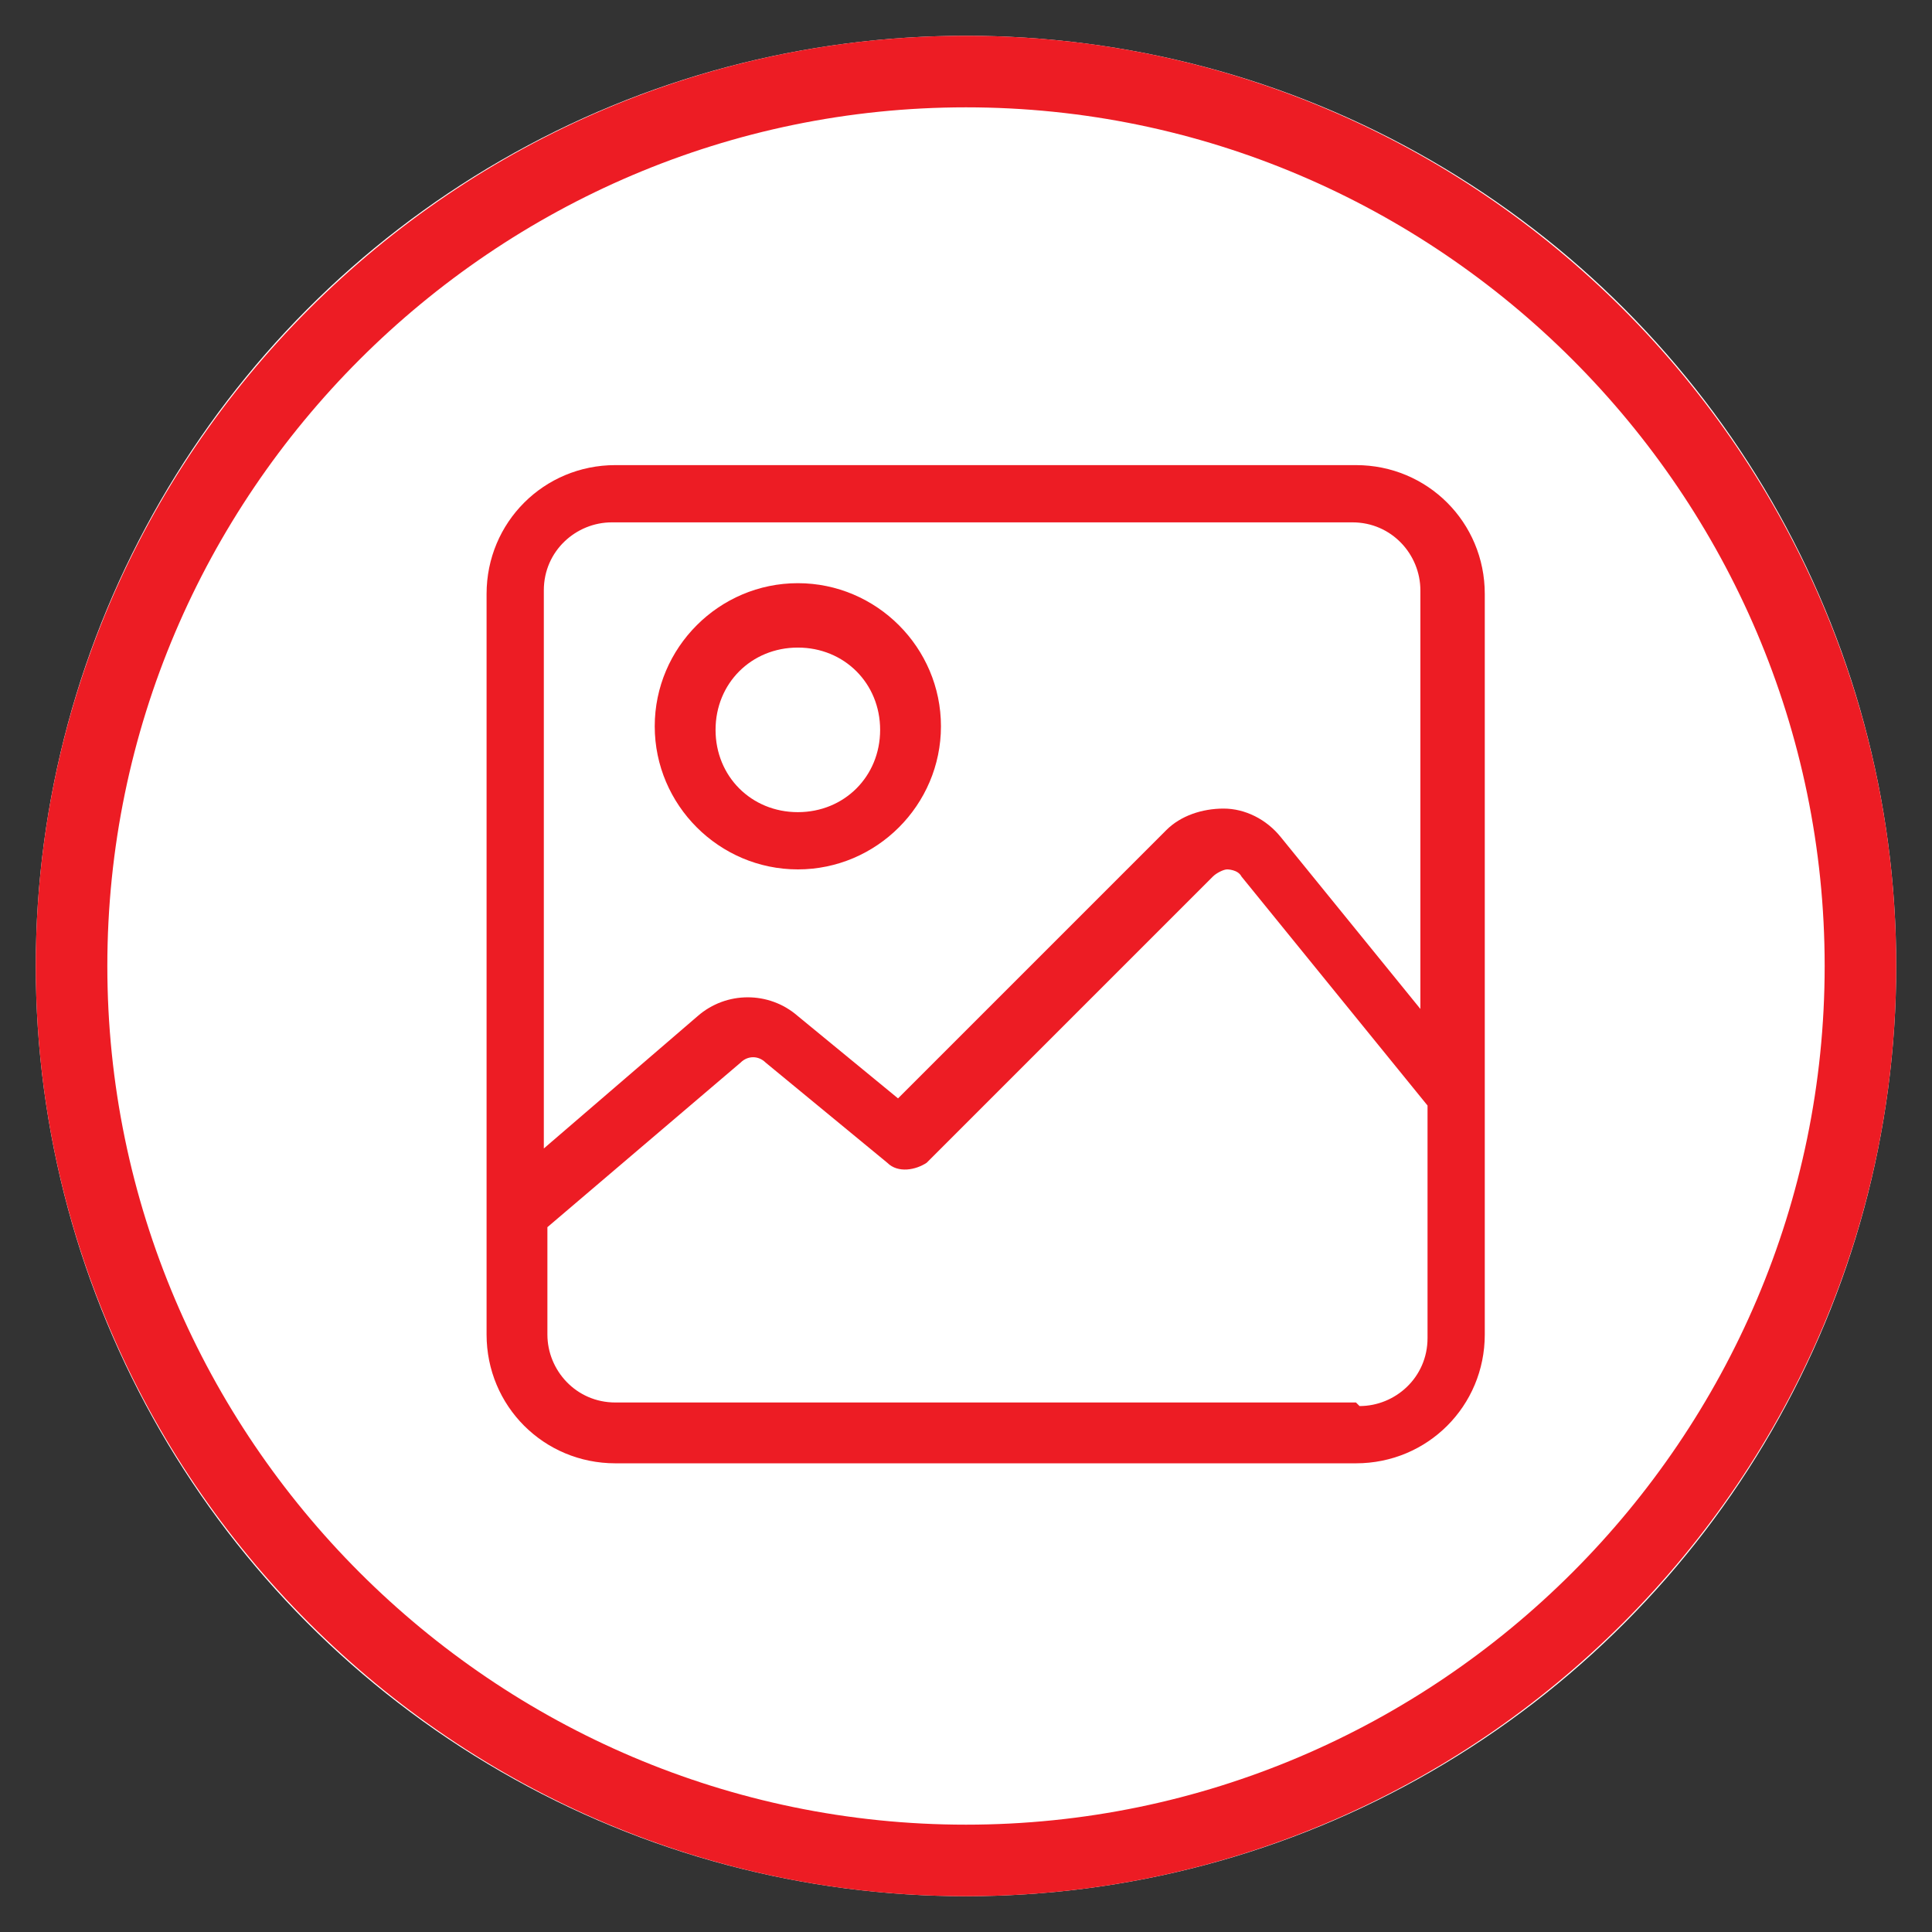
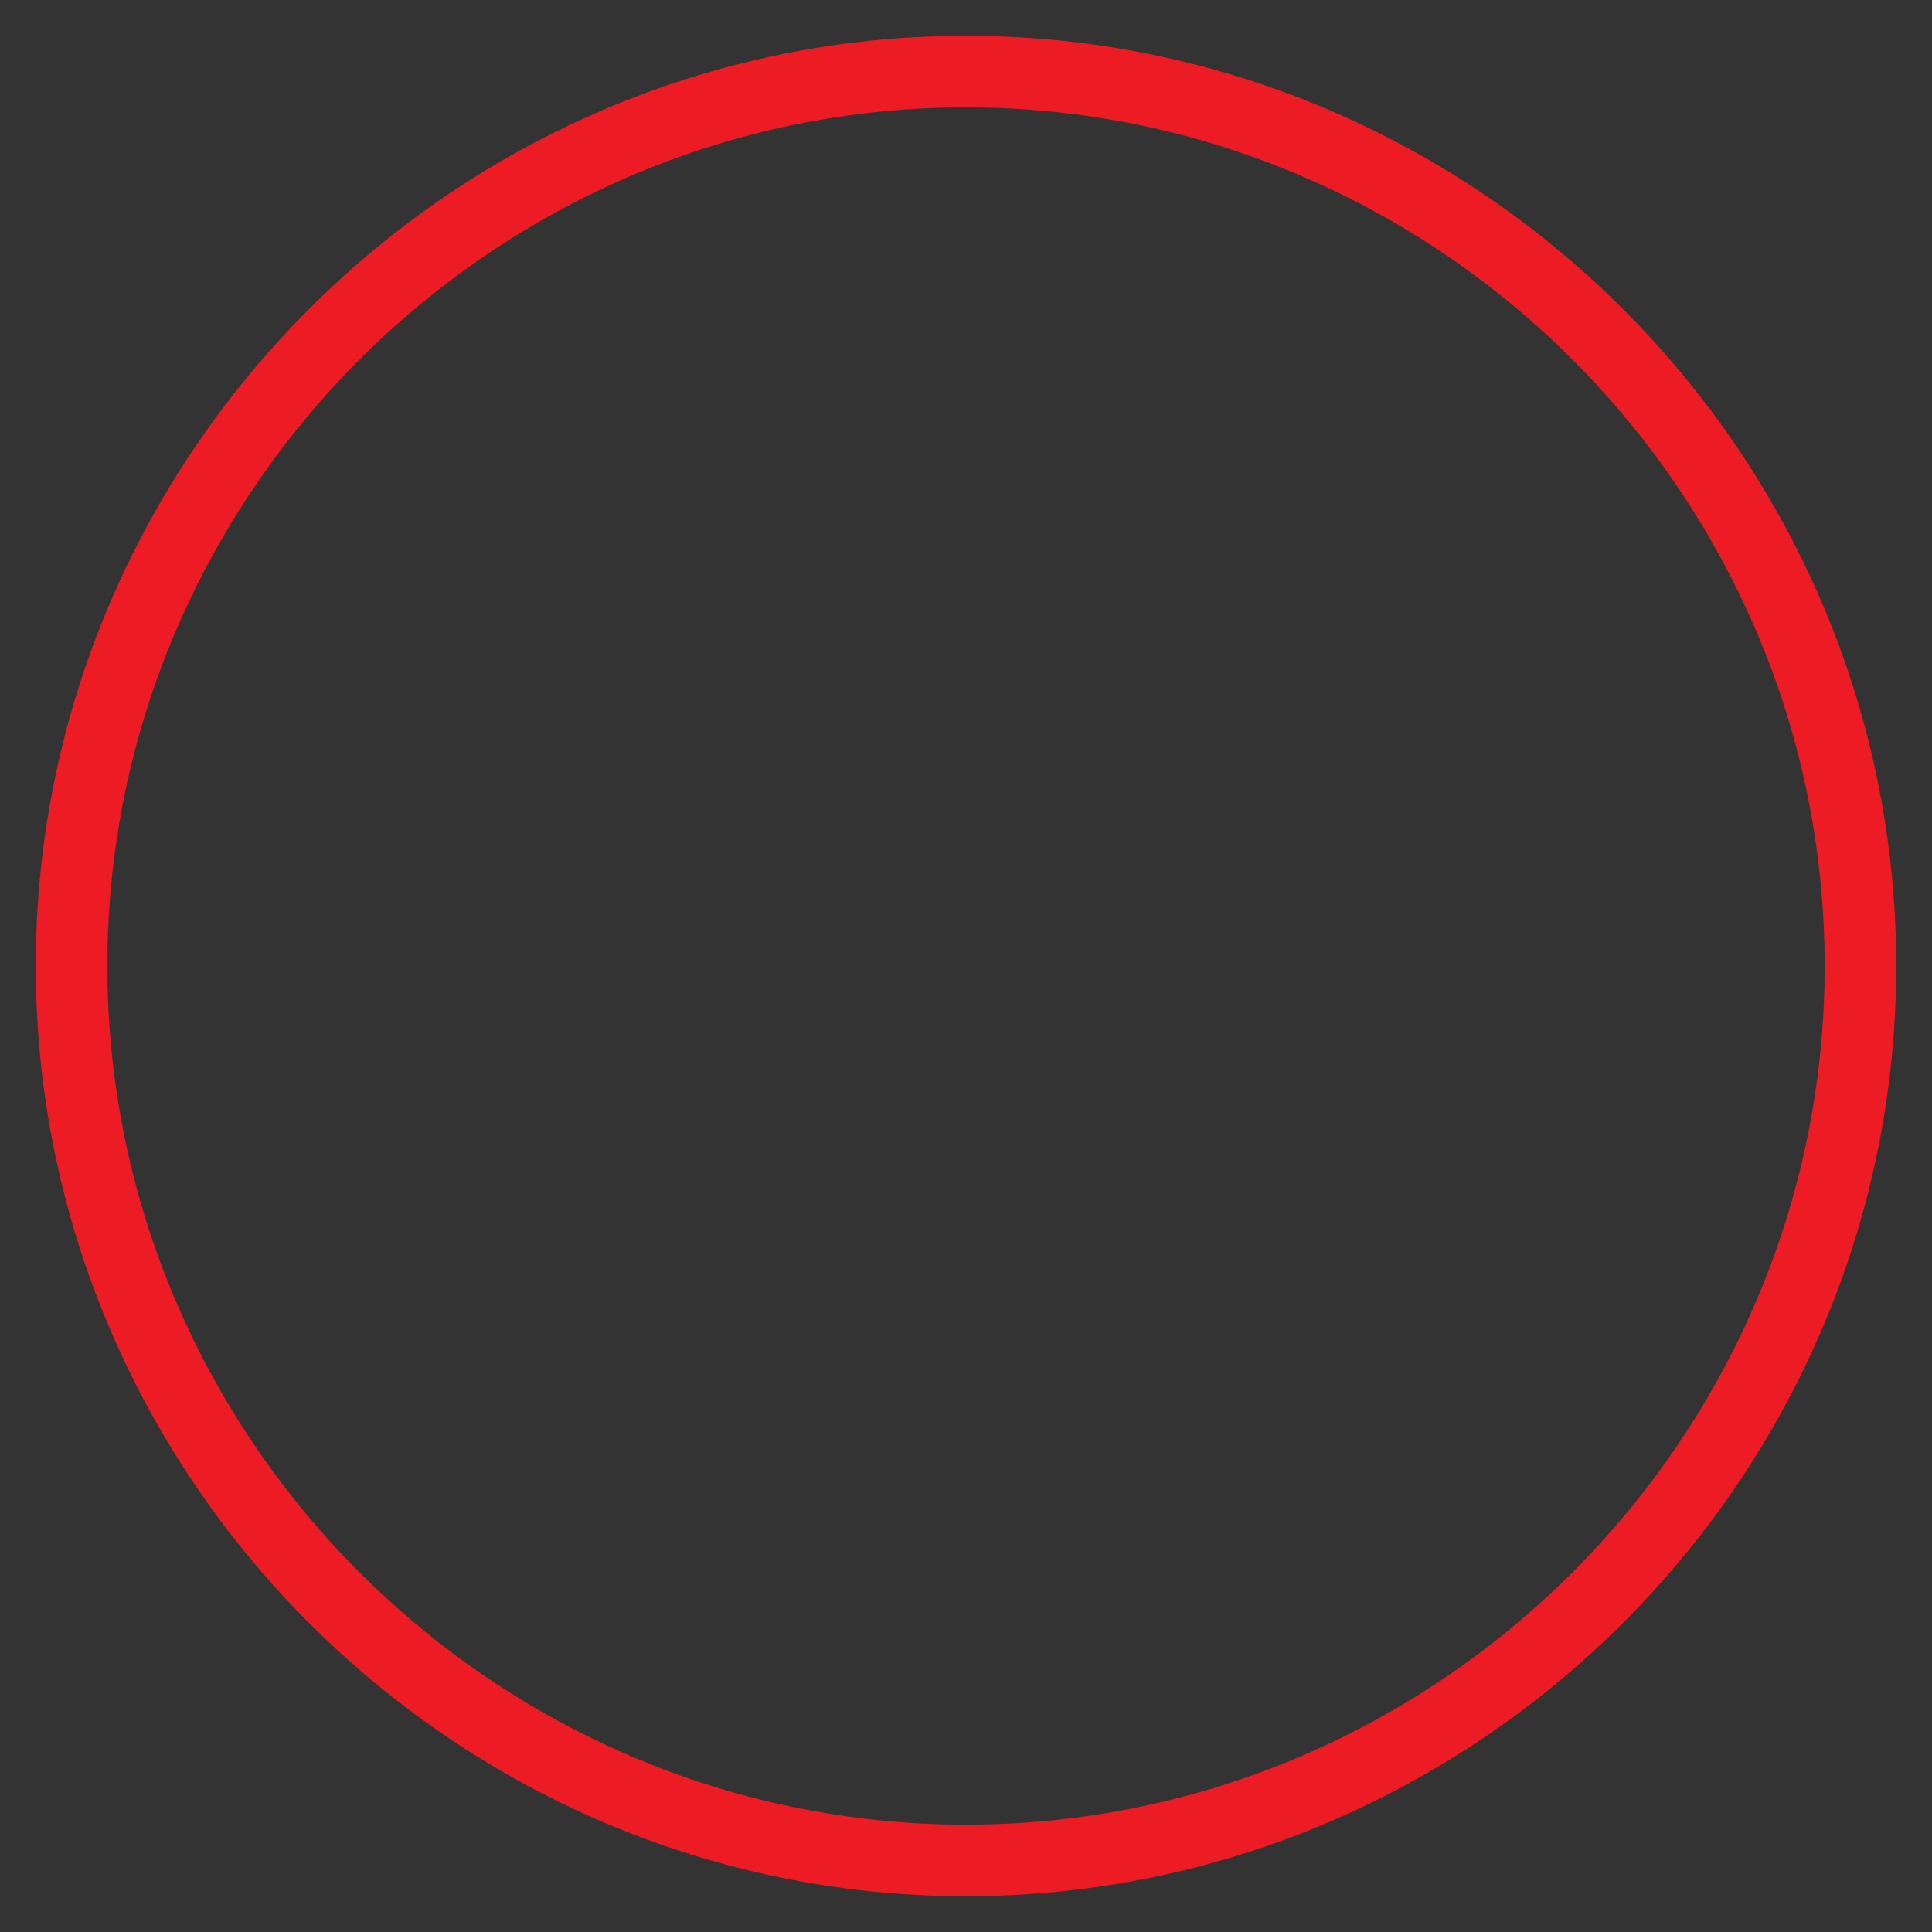
<svg xmlns="http://www.w3.org/2000/svg" version="1.1" viewBox="0 0 54 54">
  <rect x="0" y="0" width="54" height="54" fill="#333333" stroke="none" />
  <defs>
    <style>
      .cls-1 {
        fill: #ed1c24;
      }

      .cls-2 {
        fill: #fff;
      }
    </style>
  </defs>
  <g>
    <g id="Layer_1">
      <g id="_95_Accuracy">
        <g id="Ellipse_9">
-           <circle class="cls-2" cx="27" cy="27" r="26" />
          <path class="cls-1" d="M27,53C12.7,53,1,41.3,1,27S12.7,1,27,1s26,11.7,26,26-11.7,26-26,26ZM27,3C13.8,3,3,13.8,3,27s10.8,24,24,24,24-10.8,24-24S40.2,3,27,3Z" />
        </g>
      </g>
      <g>
-         <path class="cls-1" d="M37.9,13h-20.7c-2,0-3.6,1.6-3.6,3.6v20.7c0,2,1.6,3.6,3.6,3.6h20.7c2,0,3.6-1.6,3.6-3.6v-20.7c0-2-1.6-3.6-3.6-3.6ZM17.1,14.6h20.7c1.1,0,1.9.9,1.9,1.9v11.7l-3.9-4.8c-.4-.5-1-.8-1.6-.8-.6,0-1.2.2-1.6.6l-7.5,7.5-2.8-2.3c-.8-.7-2-.7-2.8,0l-4.3,3.7v-15.6c0-1.1.9-1.9,1.9-1.9ZM37.9,39.2h-20.7c-1.1,0-1.9-.9-1.9-1.9v-3l5.4-4.6c.2-.2.5-.2.7,0l3.4,2.8c.3.3.8.2,1.1,0l8-8c.1-.1.3-.2.4-.2,0,0,.3,0,.4.2l5.2,6.4v6.5c0,1.1-.9,1.9-1.9,1.9Z" />
-         <path class="cls-1" d="M22.3,24.3c2.2,0,4-1.8,4-4s-1.8-4-4-4-4,1.8-4,4,1.8,4,4,4ZM22.3,18.1c1.3,0,2.3,1,2.3,2.3s-1,2.3-2.3,2.3-2.3-1-2.3-2.3c0-1.3,1-2.3,2.3-2.3Z" />
-       </g>
+         </g>
    </g>
  </g>
</svg>